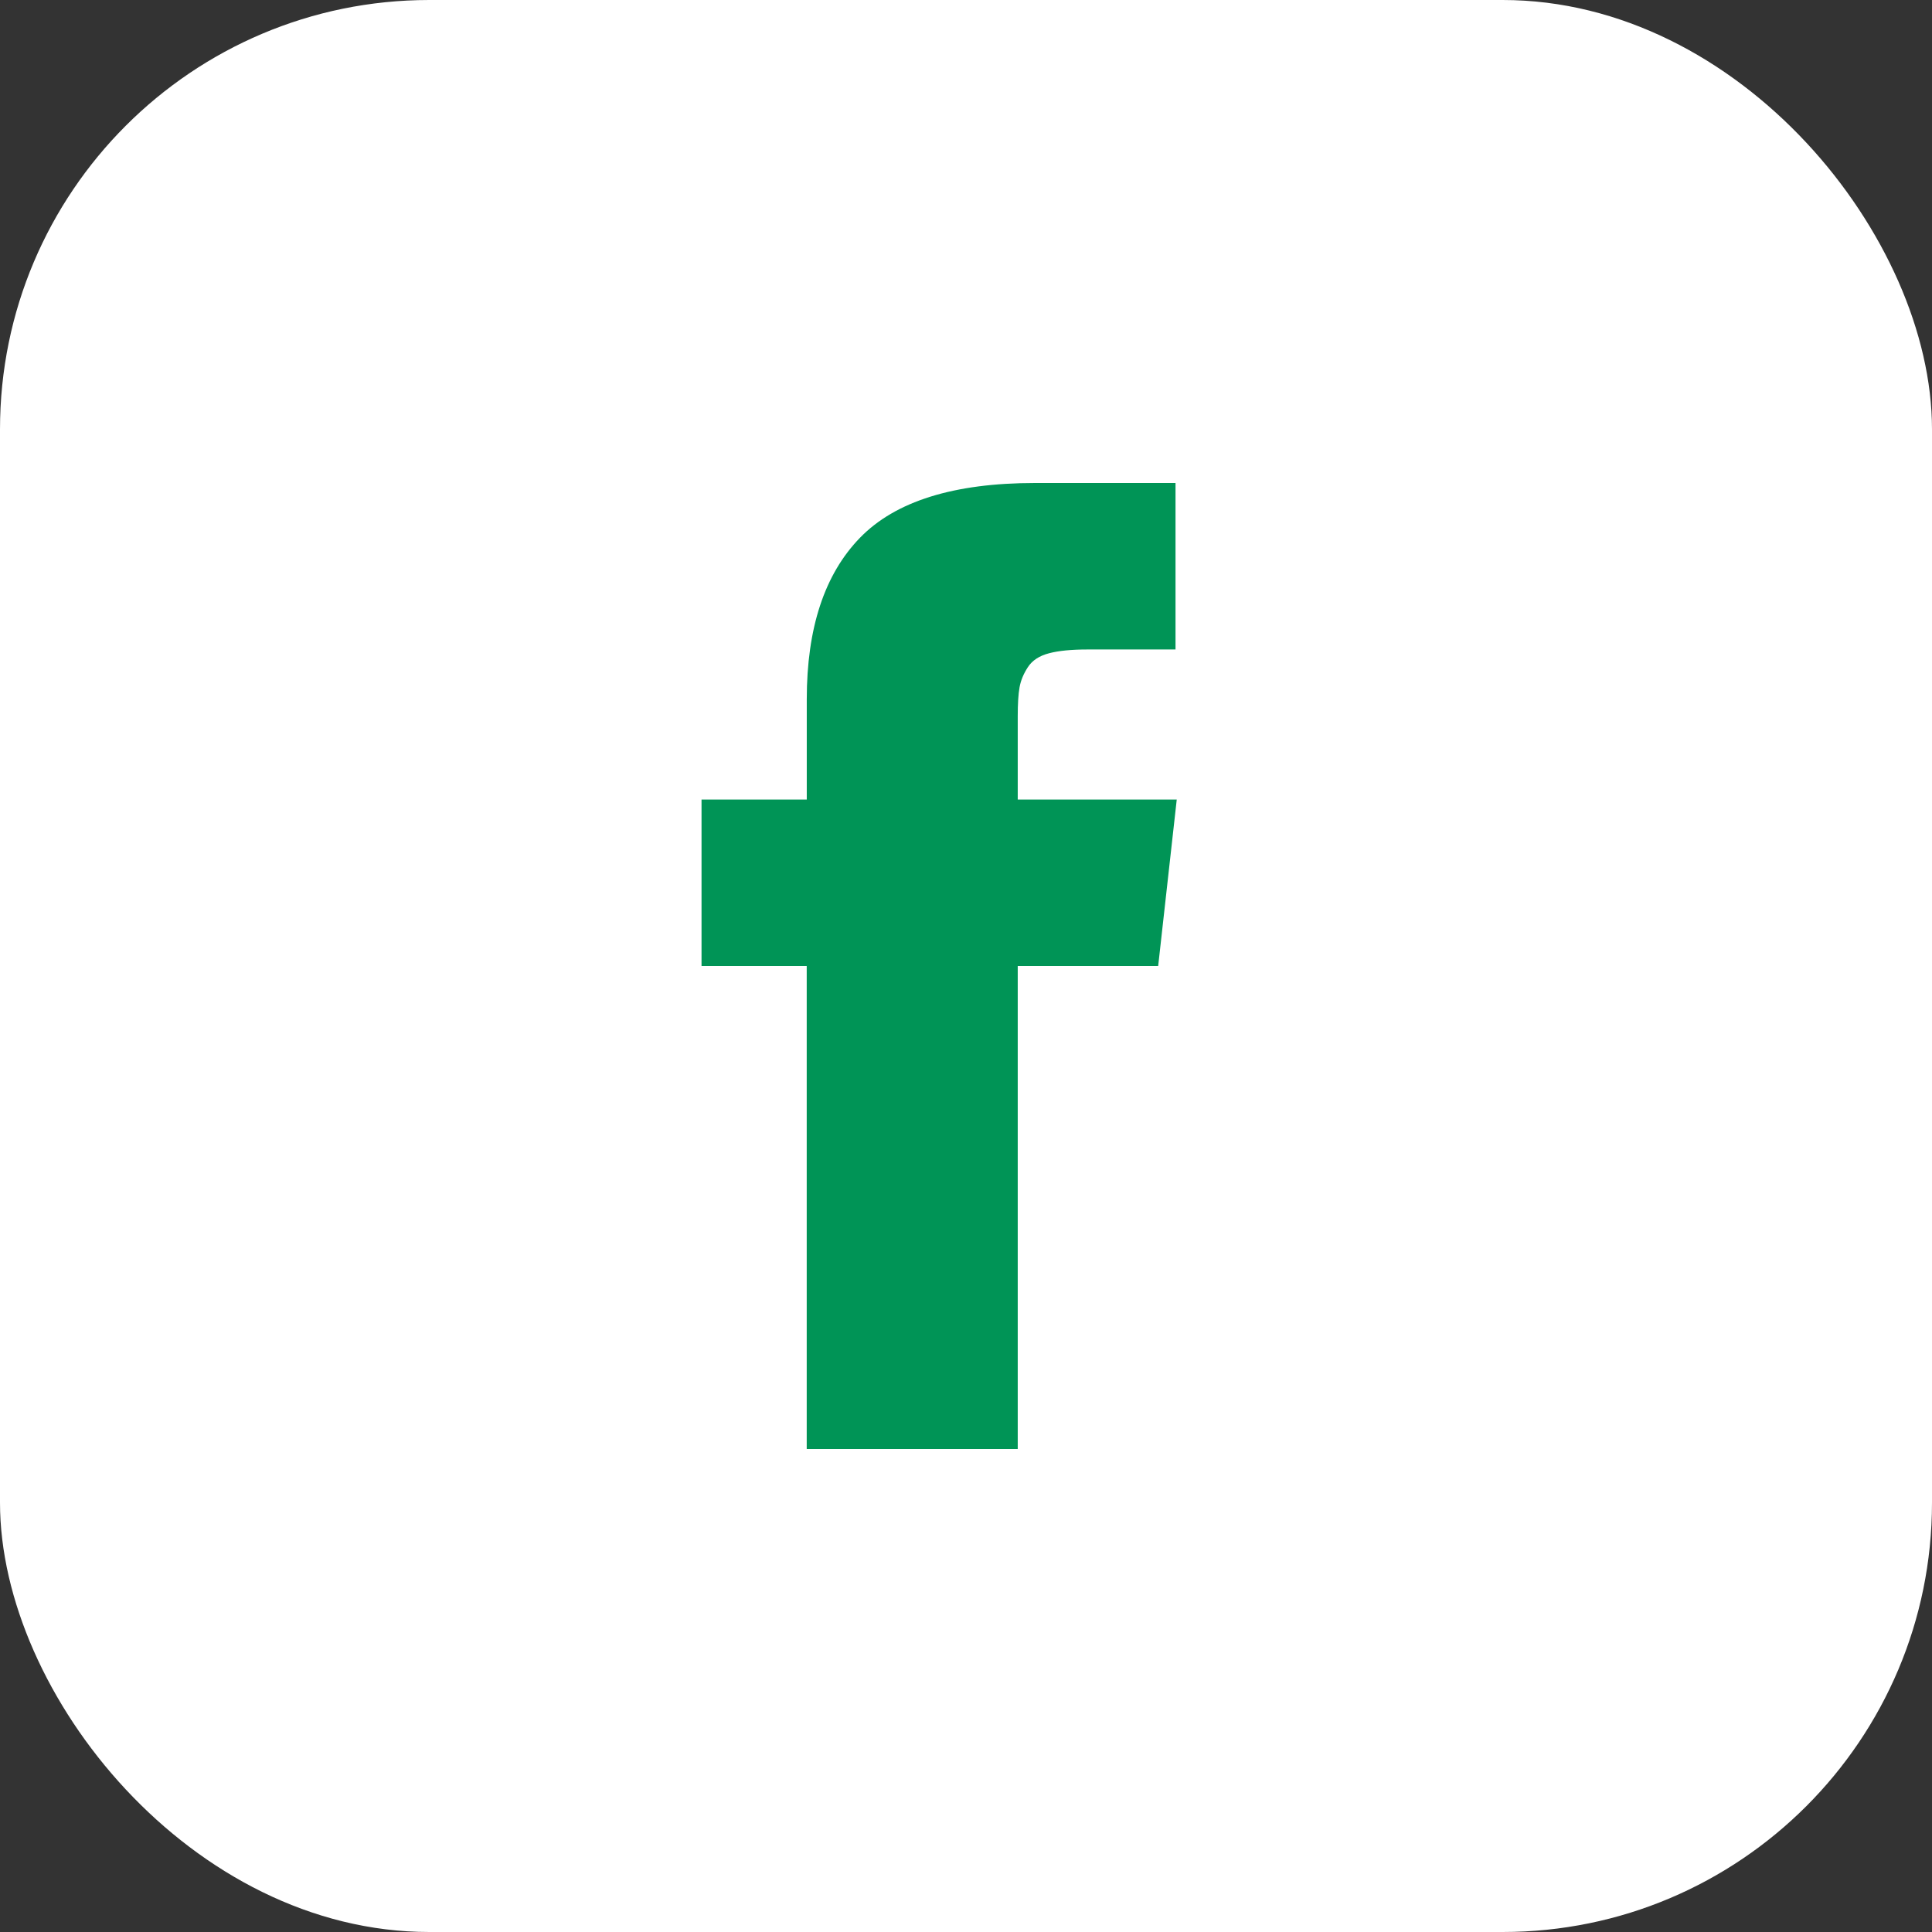
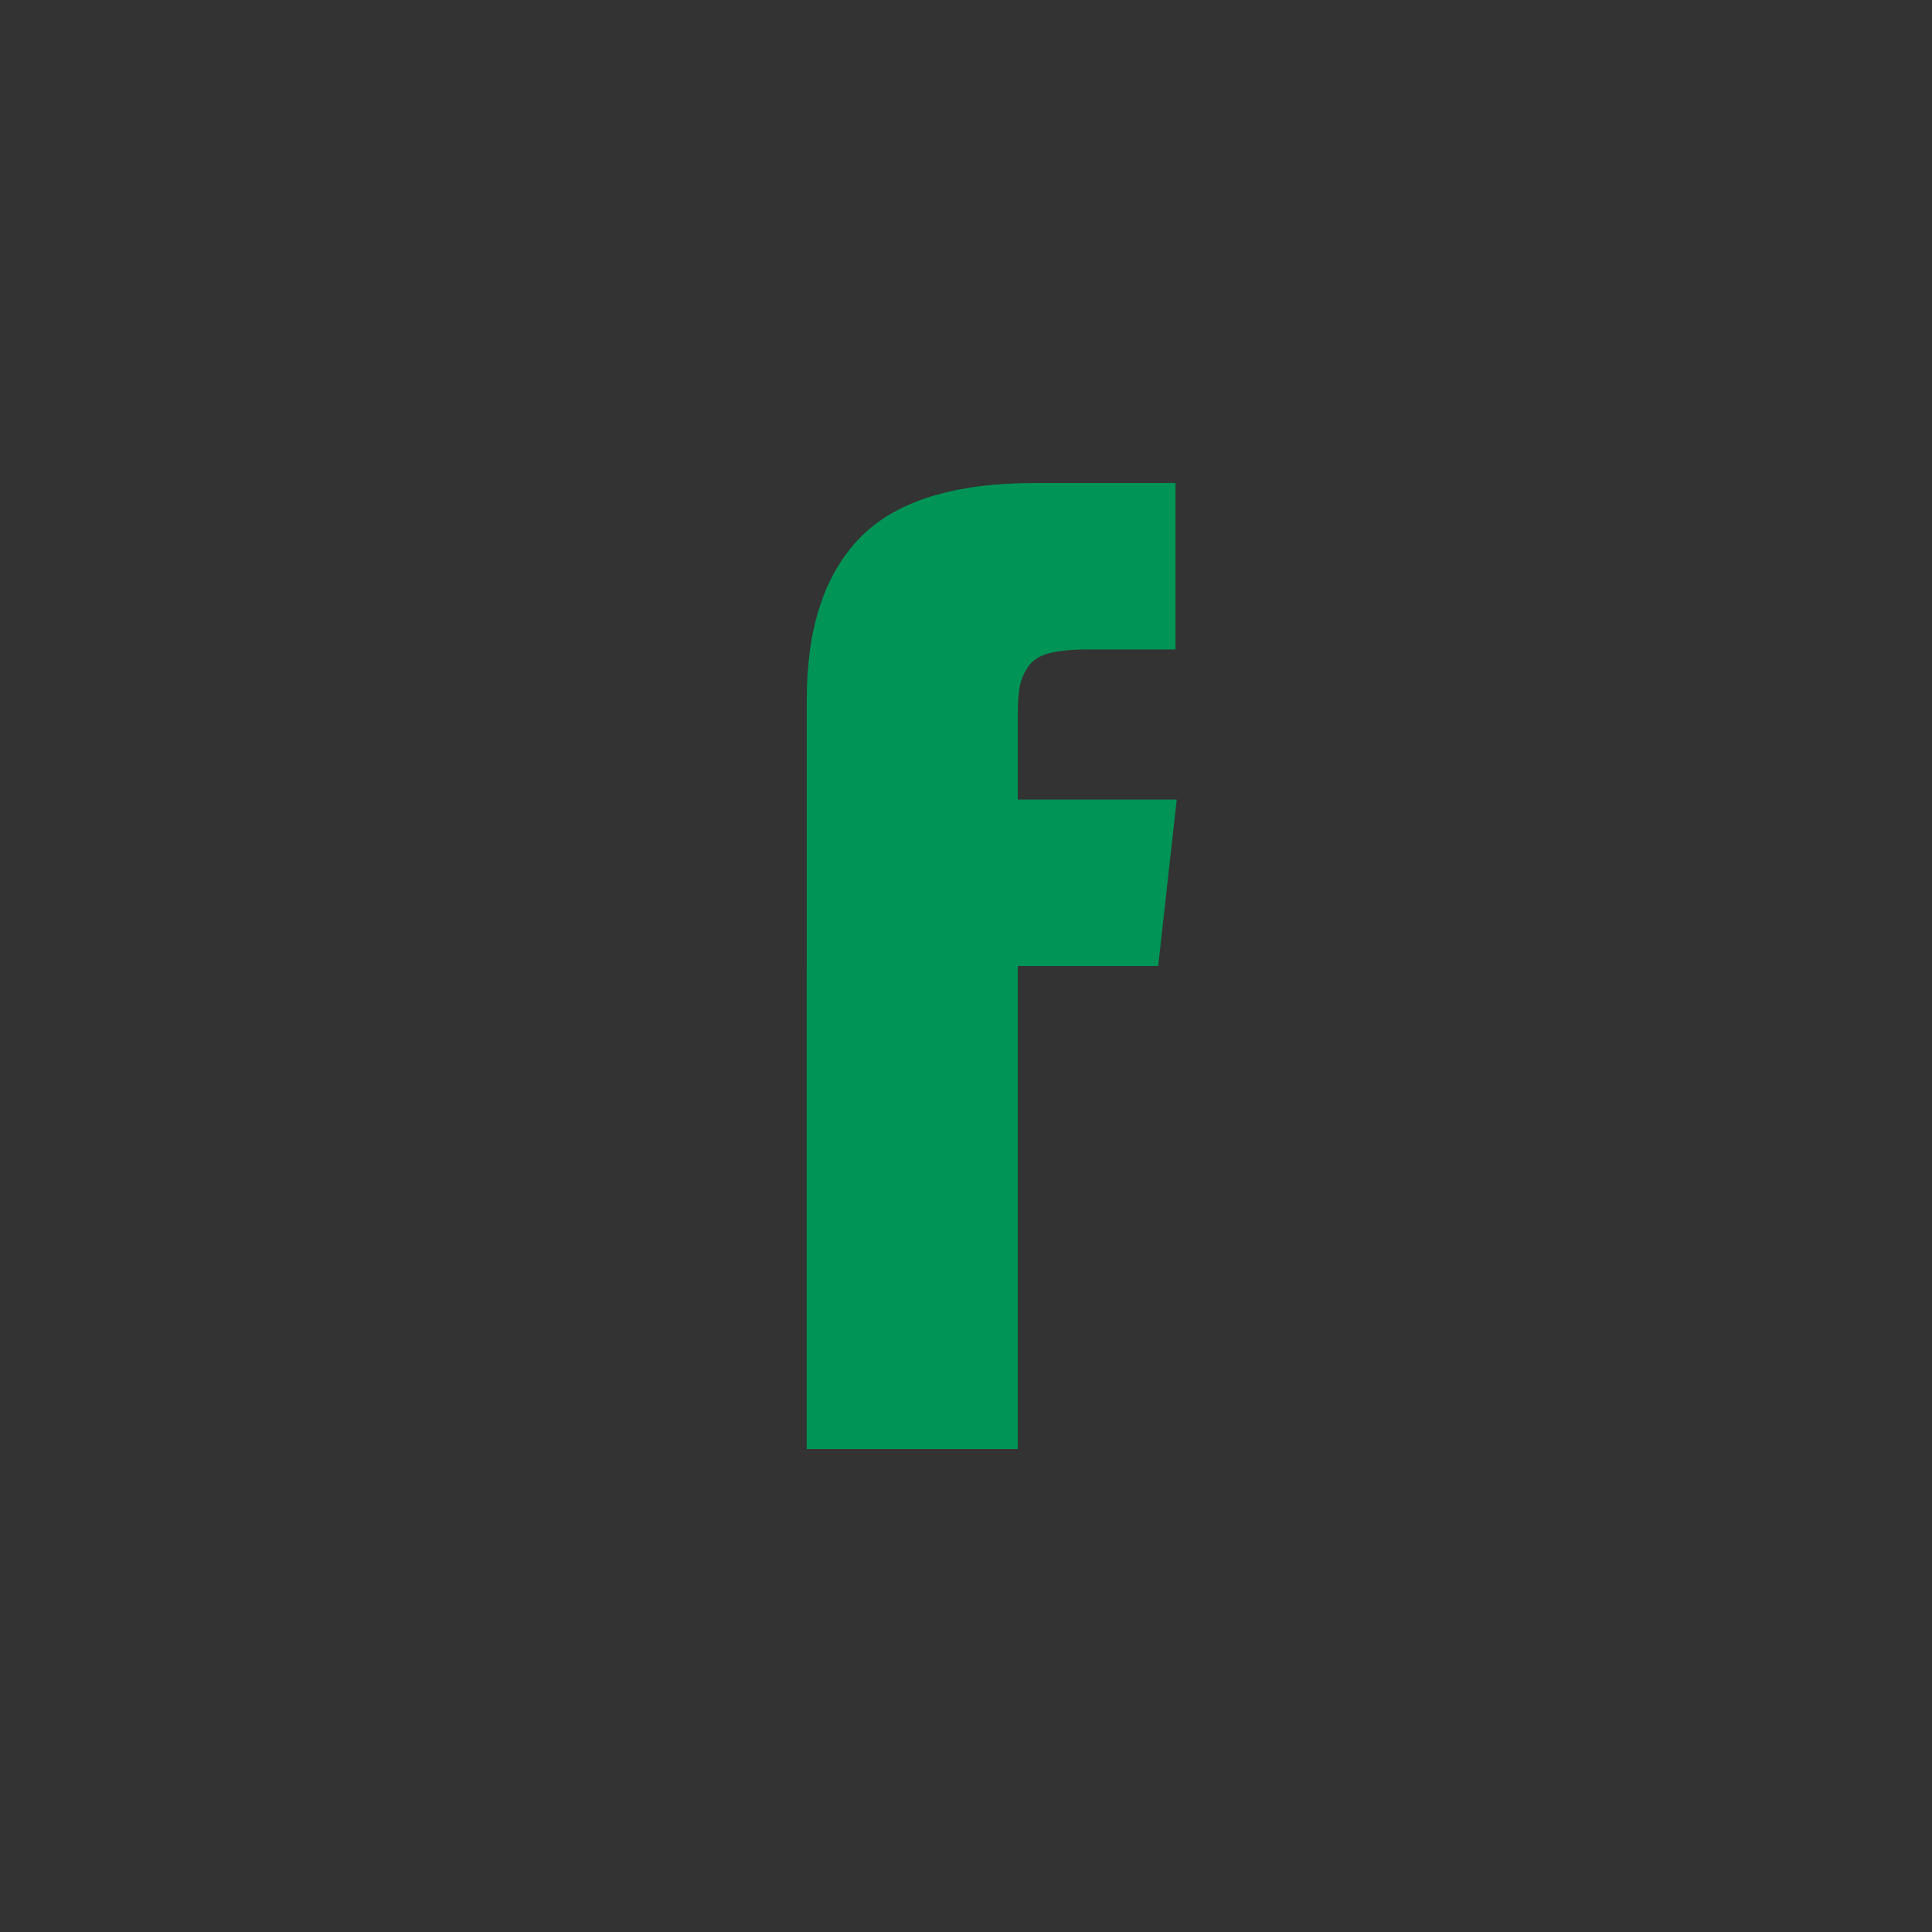
<svg xmlns="http://www.w3.org/2000/svg" width="36" height="36" viewBox="0 0 36 36" fill="none">
  <rect x="0" y="0" width="36" height="36" fill="#333333" stroke="none" />
-   <rect width="36" height="36" rx="8" fill="white" />
-   <path d="M18.964 14.898V13.347C18.964 13.114 18.975 12.934 18.998 12.806C19.021 12.679 19.073 12.553 19.154 12.43C19.235 12.306 19.366 12.22 19.546 12.173C19.727 12.125 19.967 12.102 20.267 12.102H21.904V9H19.287C17.773 9 16.685 9.34 16.024 10.021C15.363 10.702 15.033 11.705 15.033 13.03V14.898H13.072V18H15.032V27H18.964V18H21.581L21.927 14.898H18.964Z" fill="#009456" />
+   <path d="M18.964 14.898V13.347C18.964 13.114 18.975 12.934 18.998 12.806C19.021 12.679 19.073 12.553 19.154 12.43C19.235 12.306 19.366 12.22 19.546 12.173C19.727 12.125 19.967 12.102 20.267 12.102H21.904V9H19.287C17.773 9 16.685 9.34 16.024 10.021C15.363 10.702 15.033 11.705 15.033 13.03V14.898V18H15.032V27H18.964V18H21.581L21.927 14.898H18.964Z" fill="#009456" />
</svg>